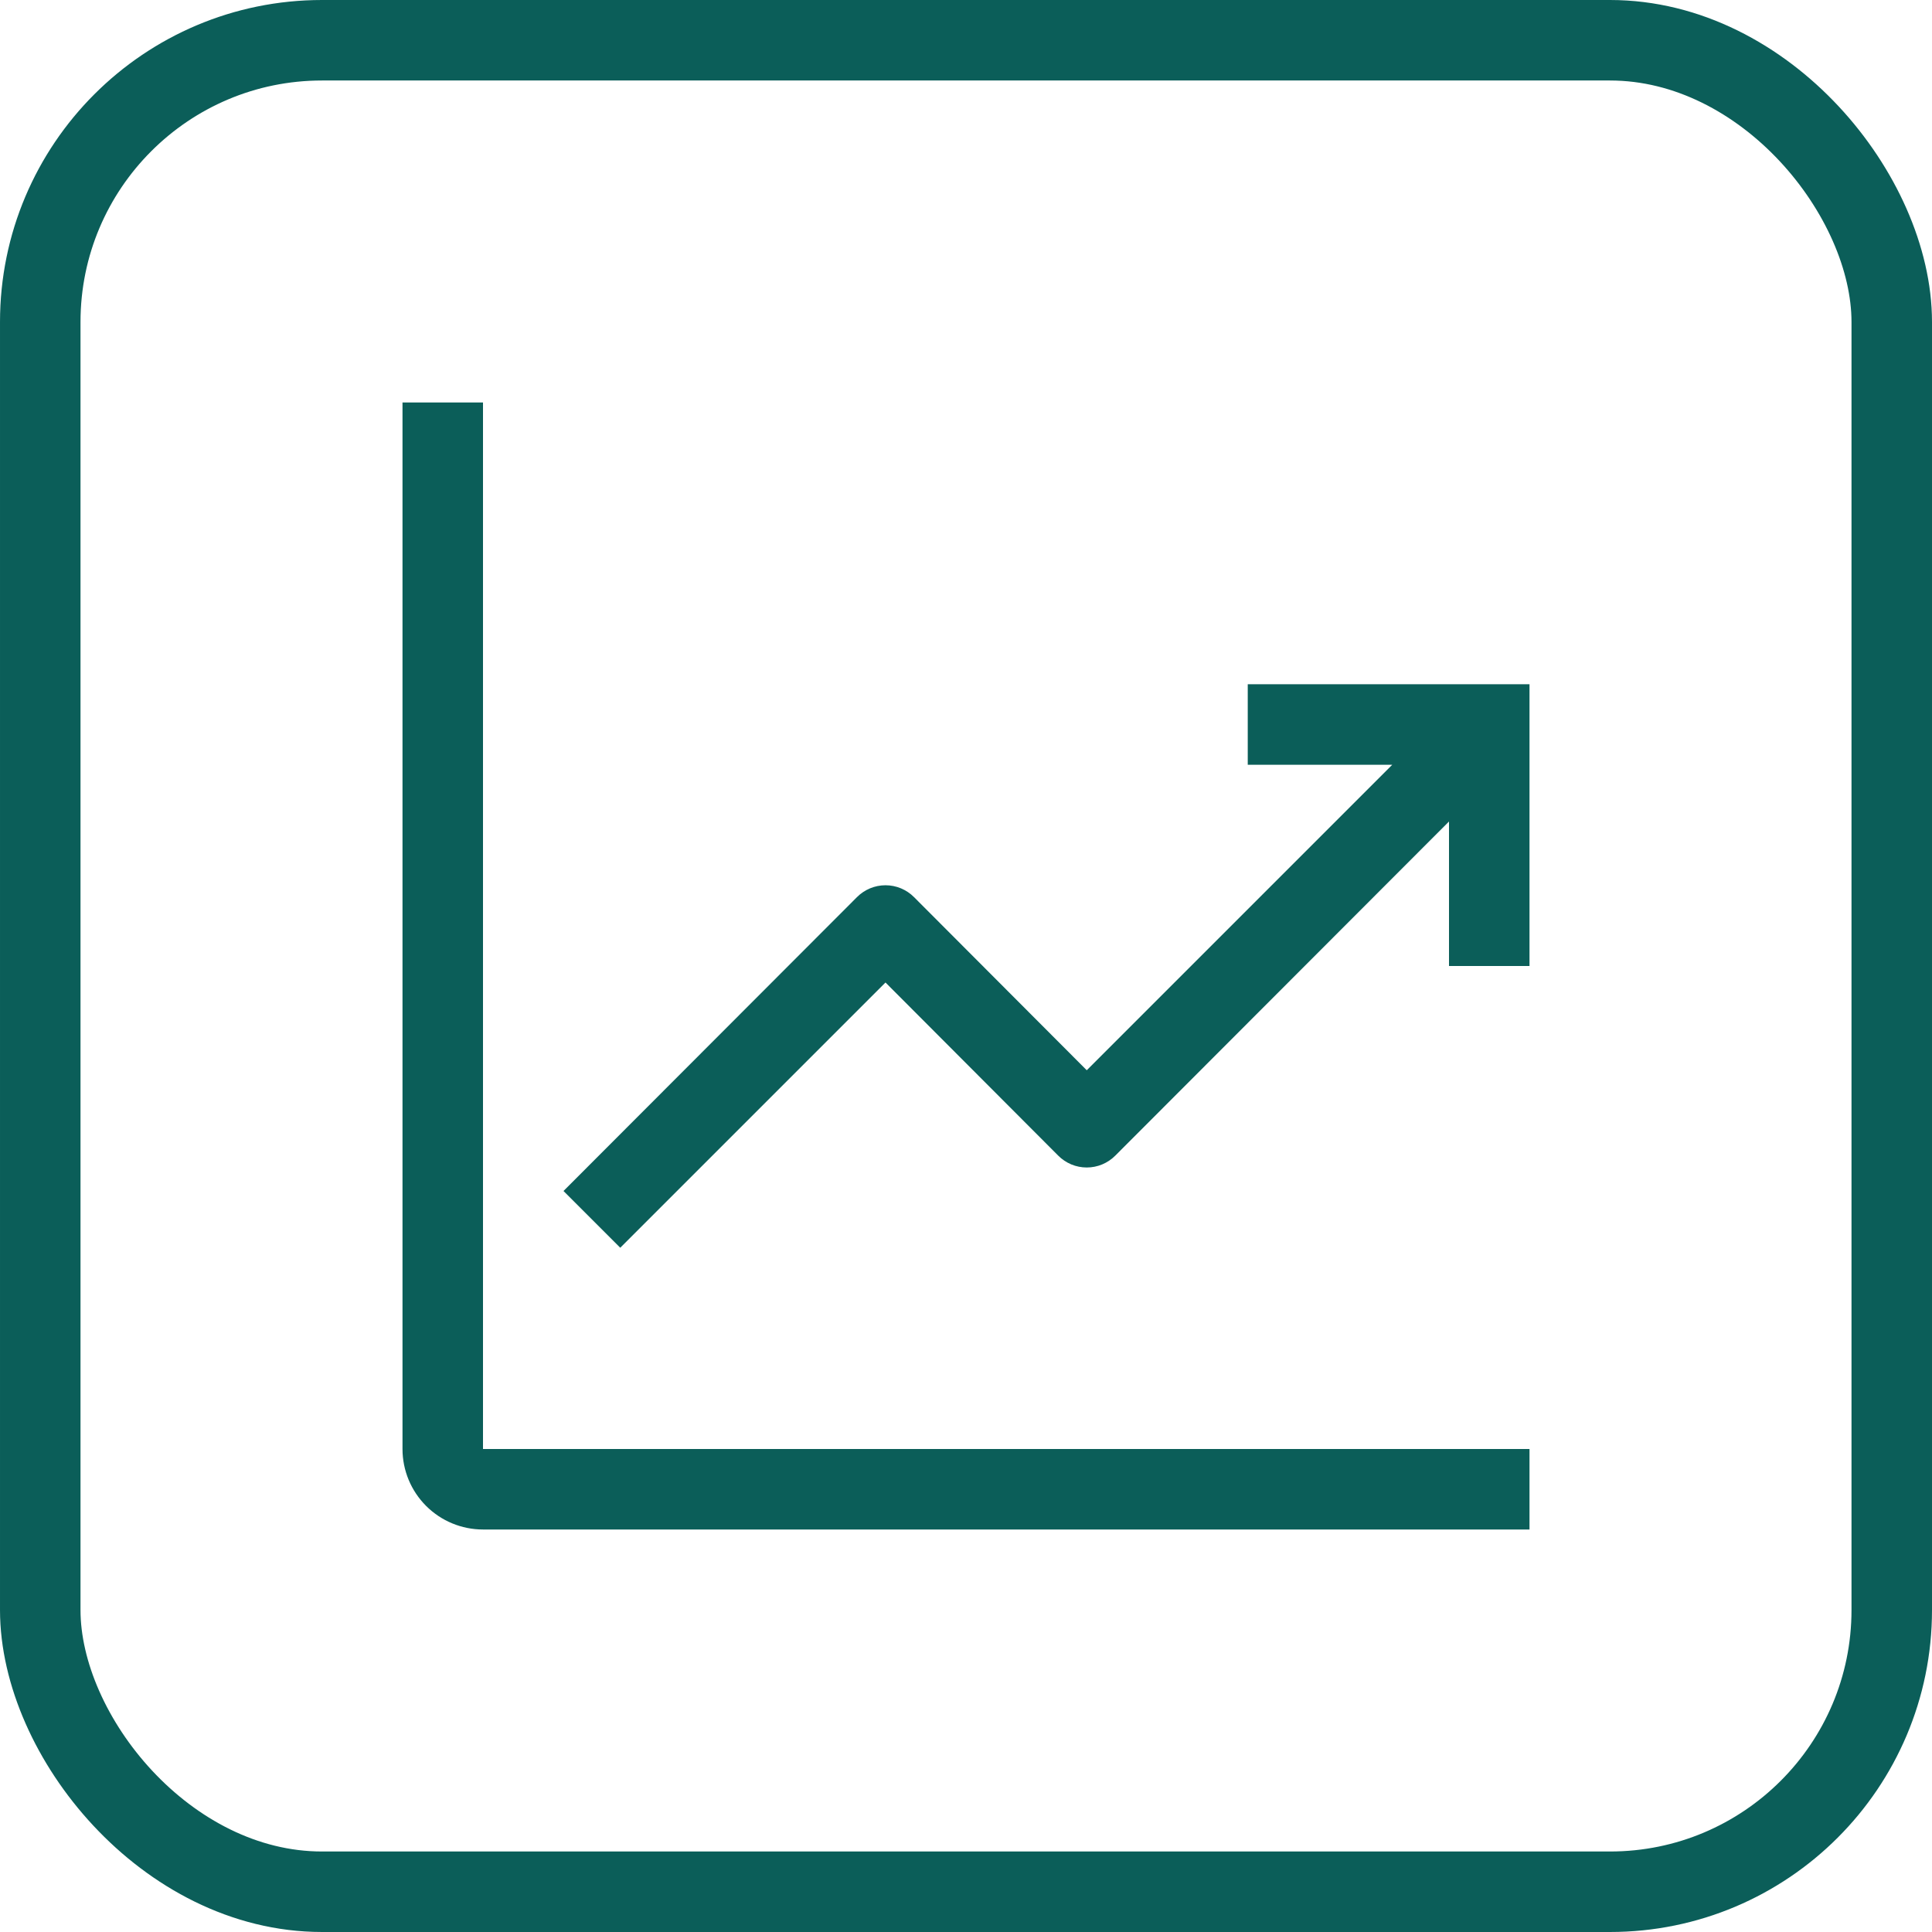
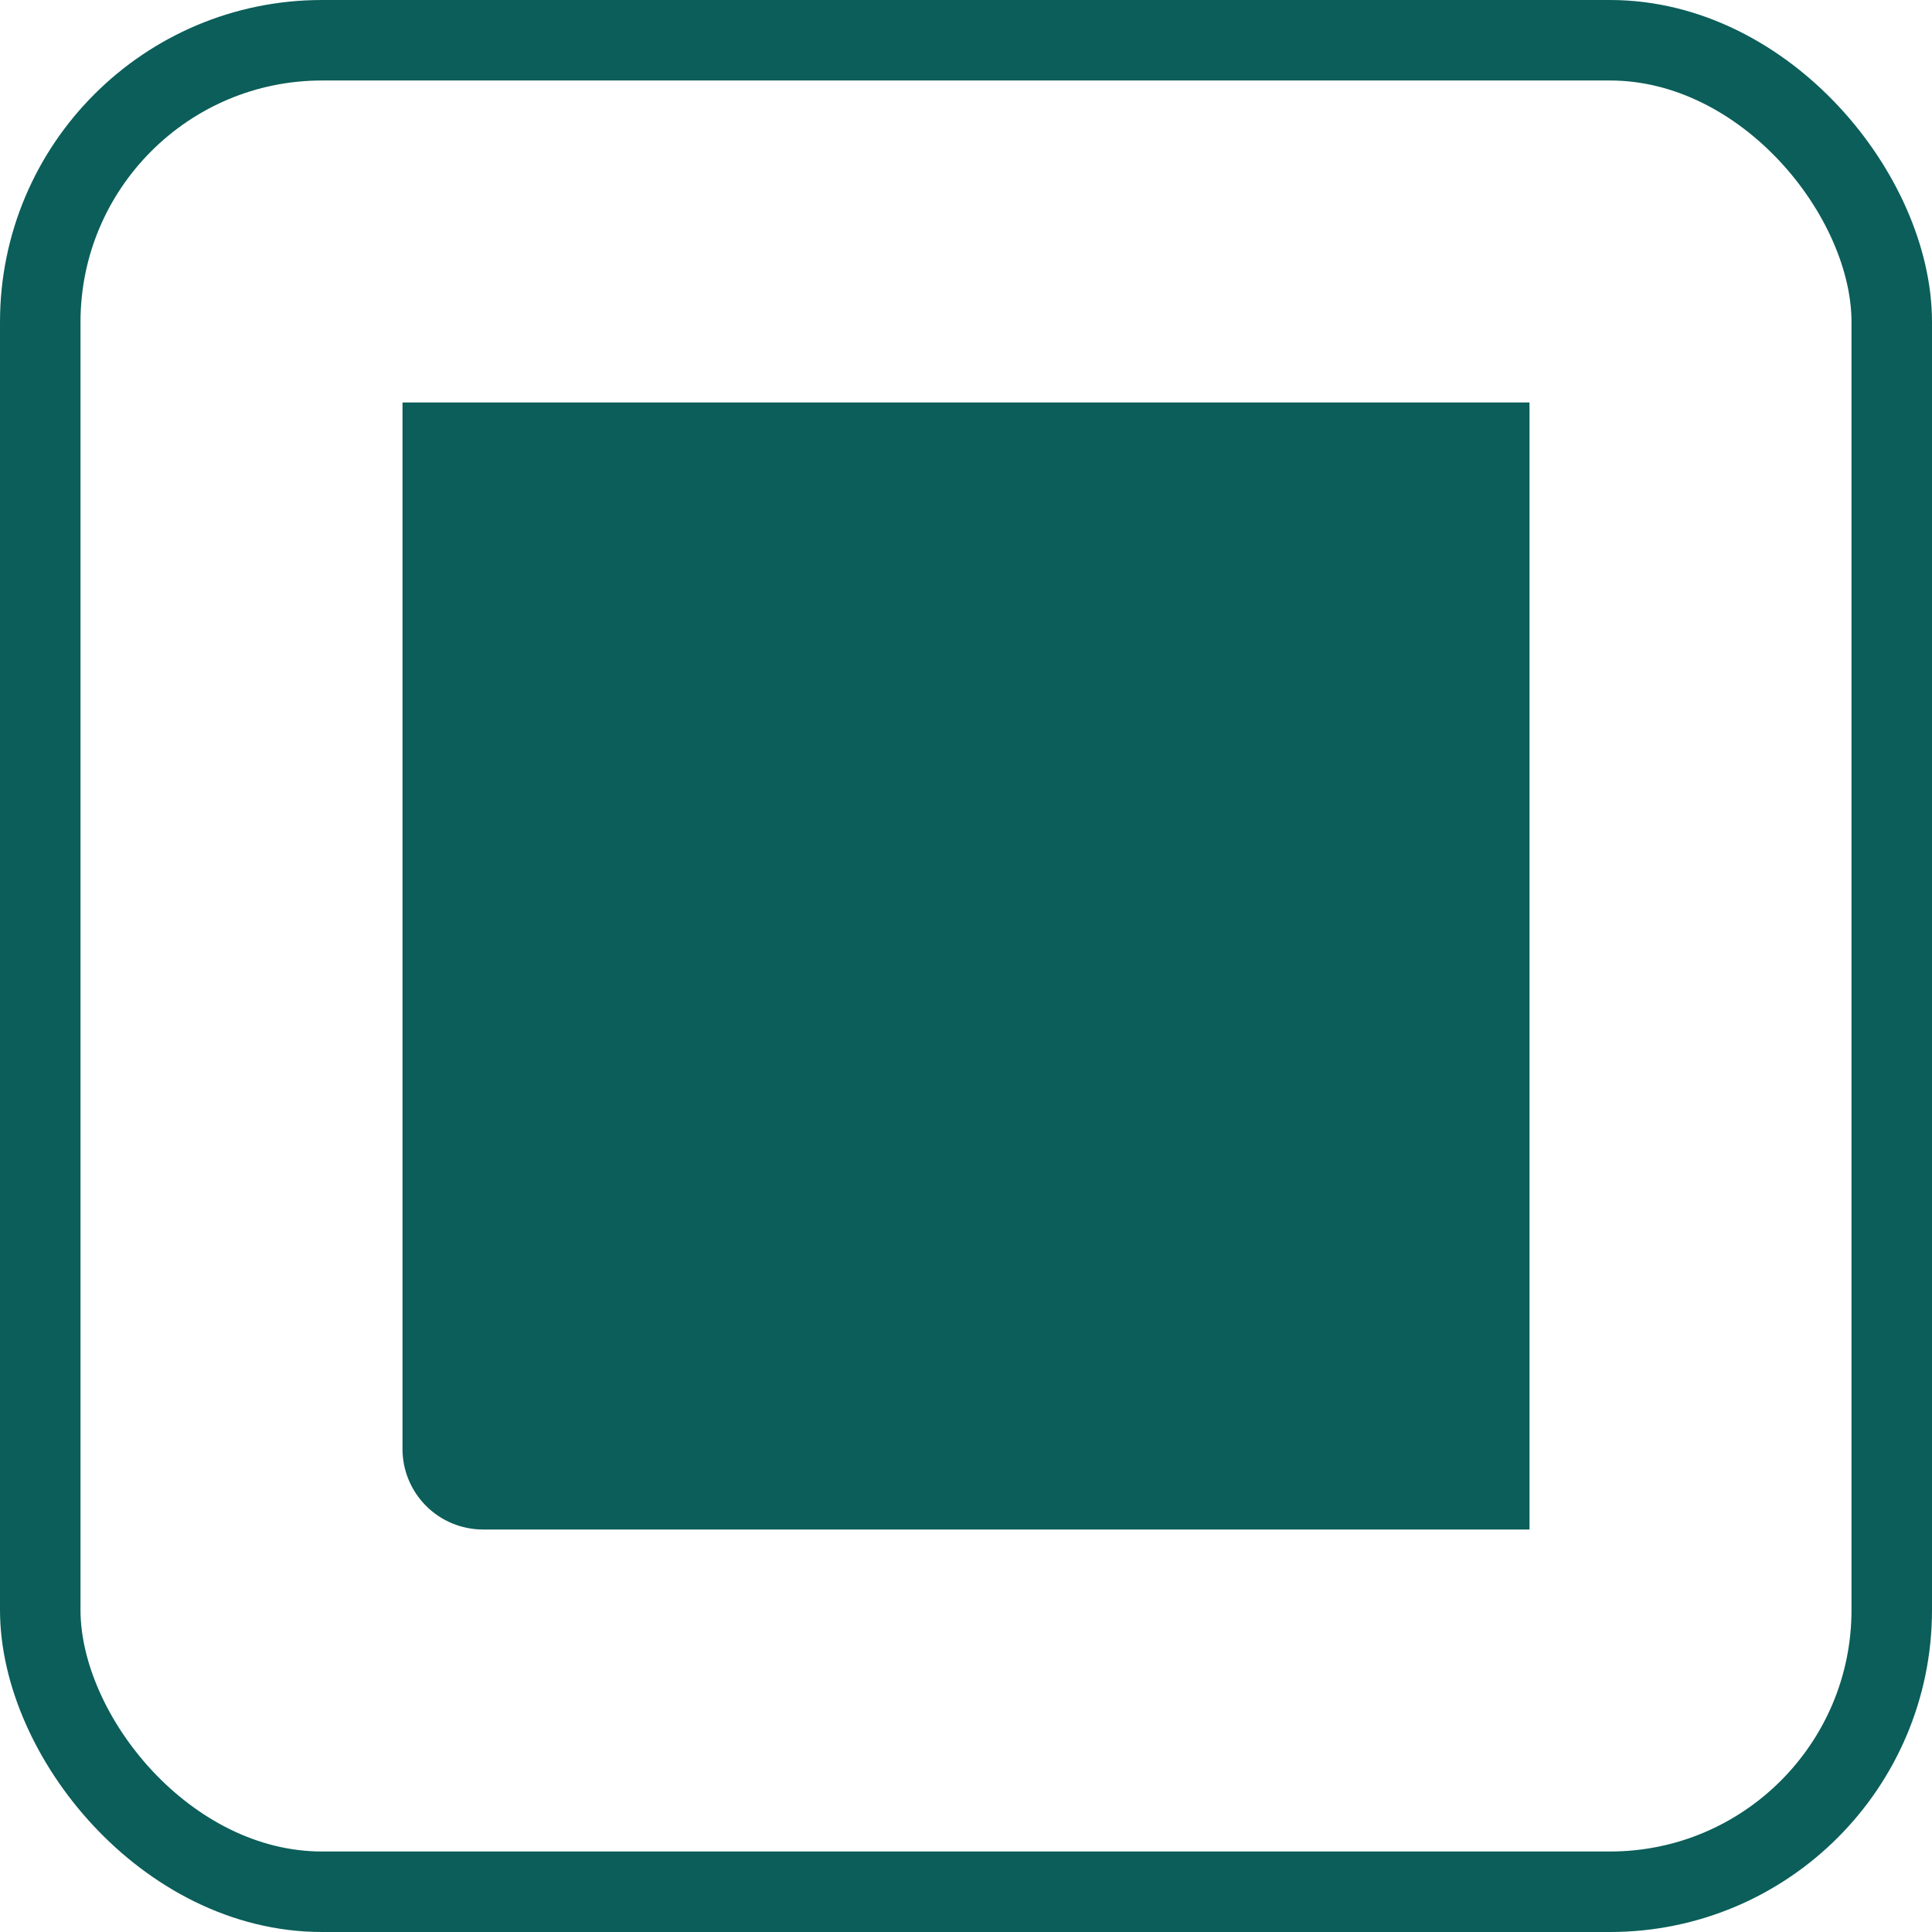
<svg xmlns="http://www.w3.org/2000/svg" width="48" height="48" viewBox="0 0 48 48" fill="none">
-   <path d="M12 10H10V36C10 36.53 10.211 37.039 10.586 37.414C10.961 37.789 11.47 38 12 38H38V36H12V10Z" fill="#0B5E59" />
-   <path d="M38 17H31V19H34.59L27 26.59L22.71 22.29C22.617 22.196 22.506 22.122 22.385 22.071C22.263 22.02 22.132 21.994 22 21.994C21.868 21.994 21.737 22.02 21.615 22.071C21.494 22.122 21.383 22.196 21.29 22.29L14 29.59L15.41 31L22 24.41L26.29 28.71C26.383 28.804 26.494 28.878 26.615 28.929C26.737 28.98 26.868 29.006 27 29.006C27.132 29.006 27.263 28.98 27.385 28.929C27.506 28.878 27.617 28.804 27.71 28.71L36 20.41V24H38V17Z" fill="#0B5E59" />
+   <path d="M12 10H10V36C10 36.53 10.211 37.039 10.586 37.414C10.961 37.789 11.47 38 12 38H38V36V10Z" fill="#0B5E59" />
  <rect x="1" y="1" width="46" height="46" rx="7" stroke="#0B5E59" stroke-width="2" />
</svg>